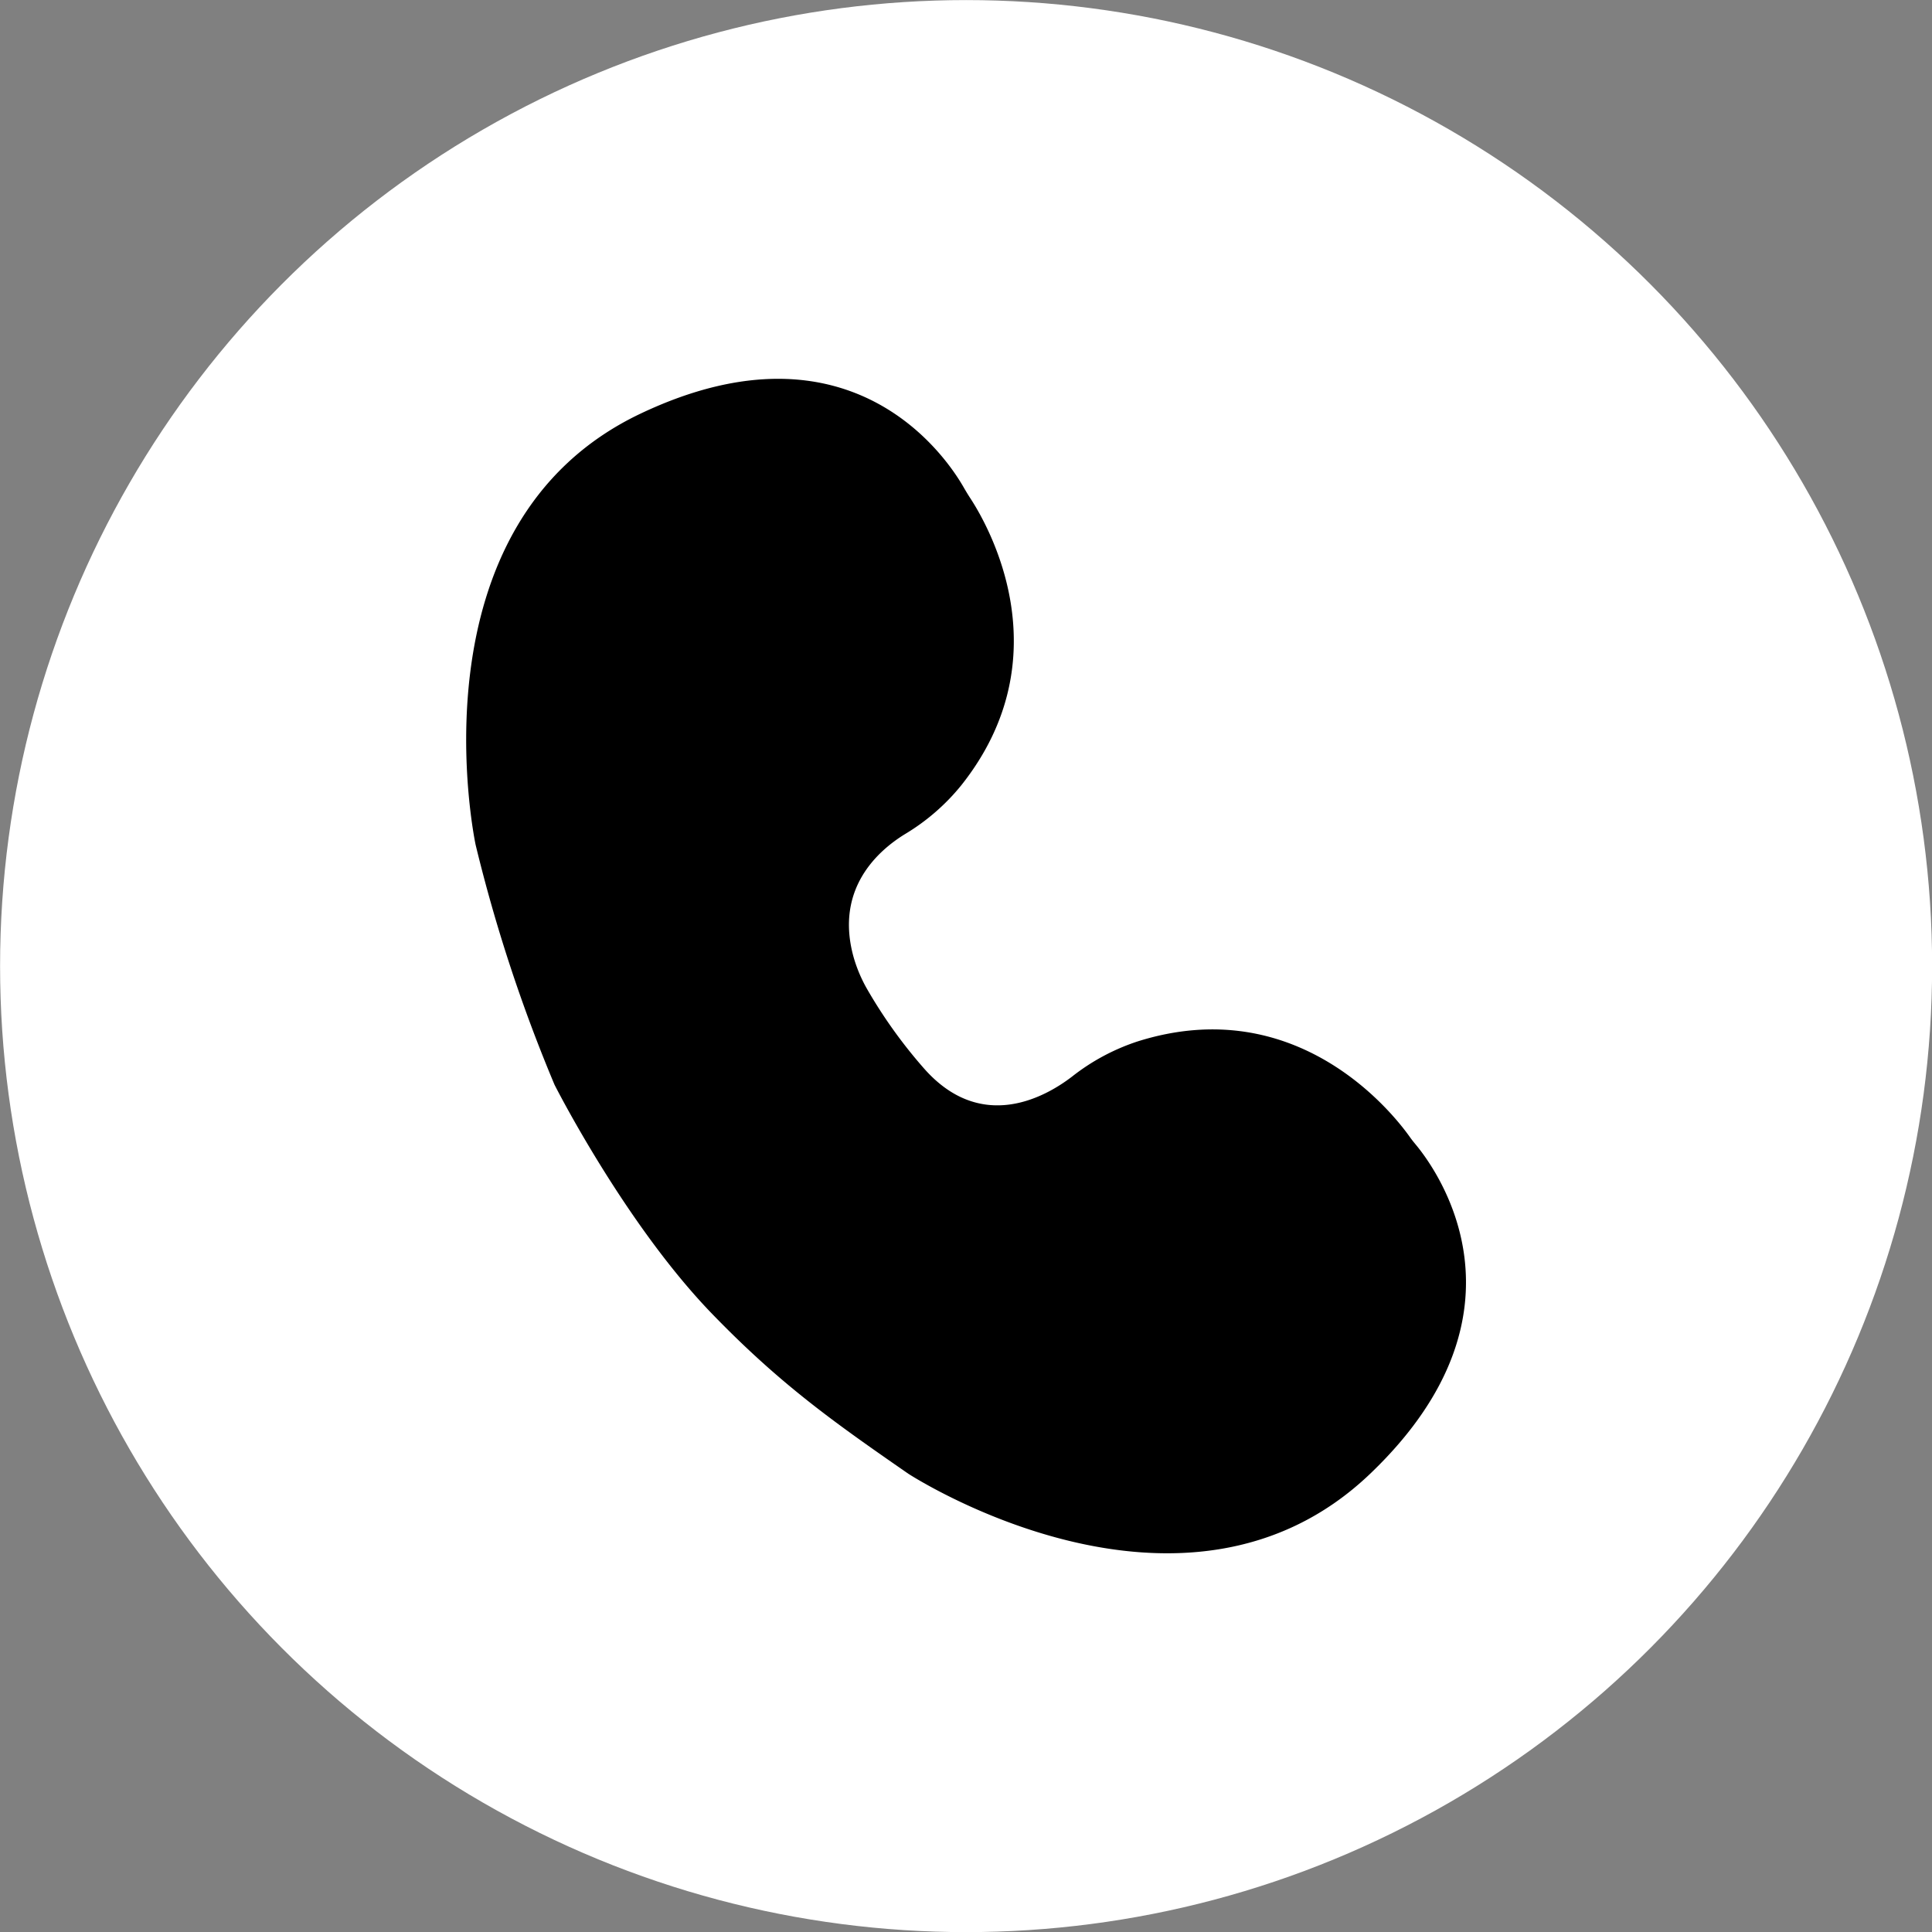
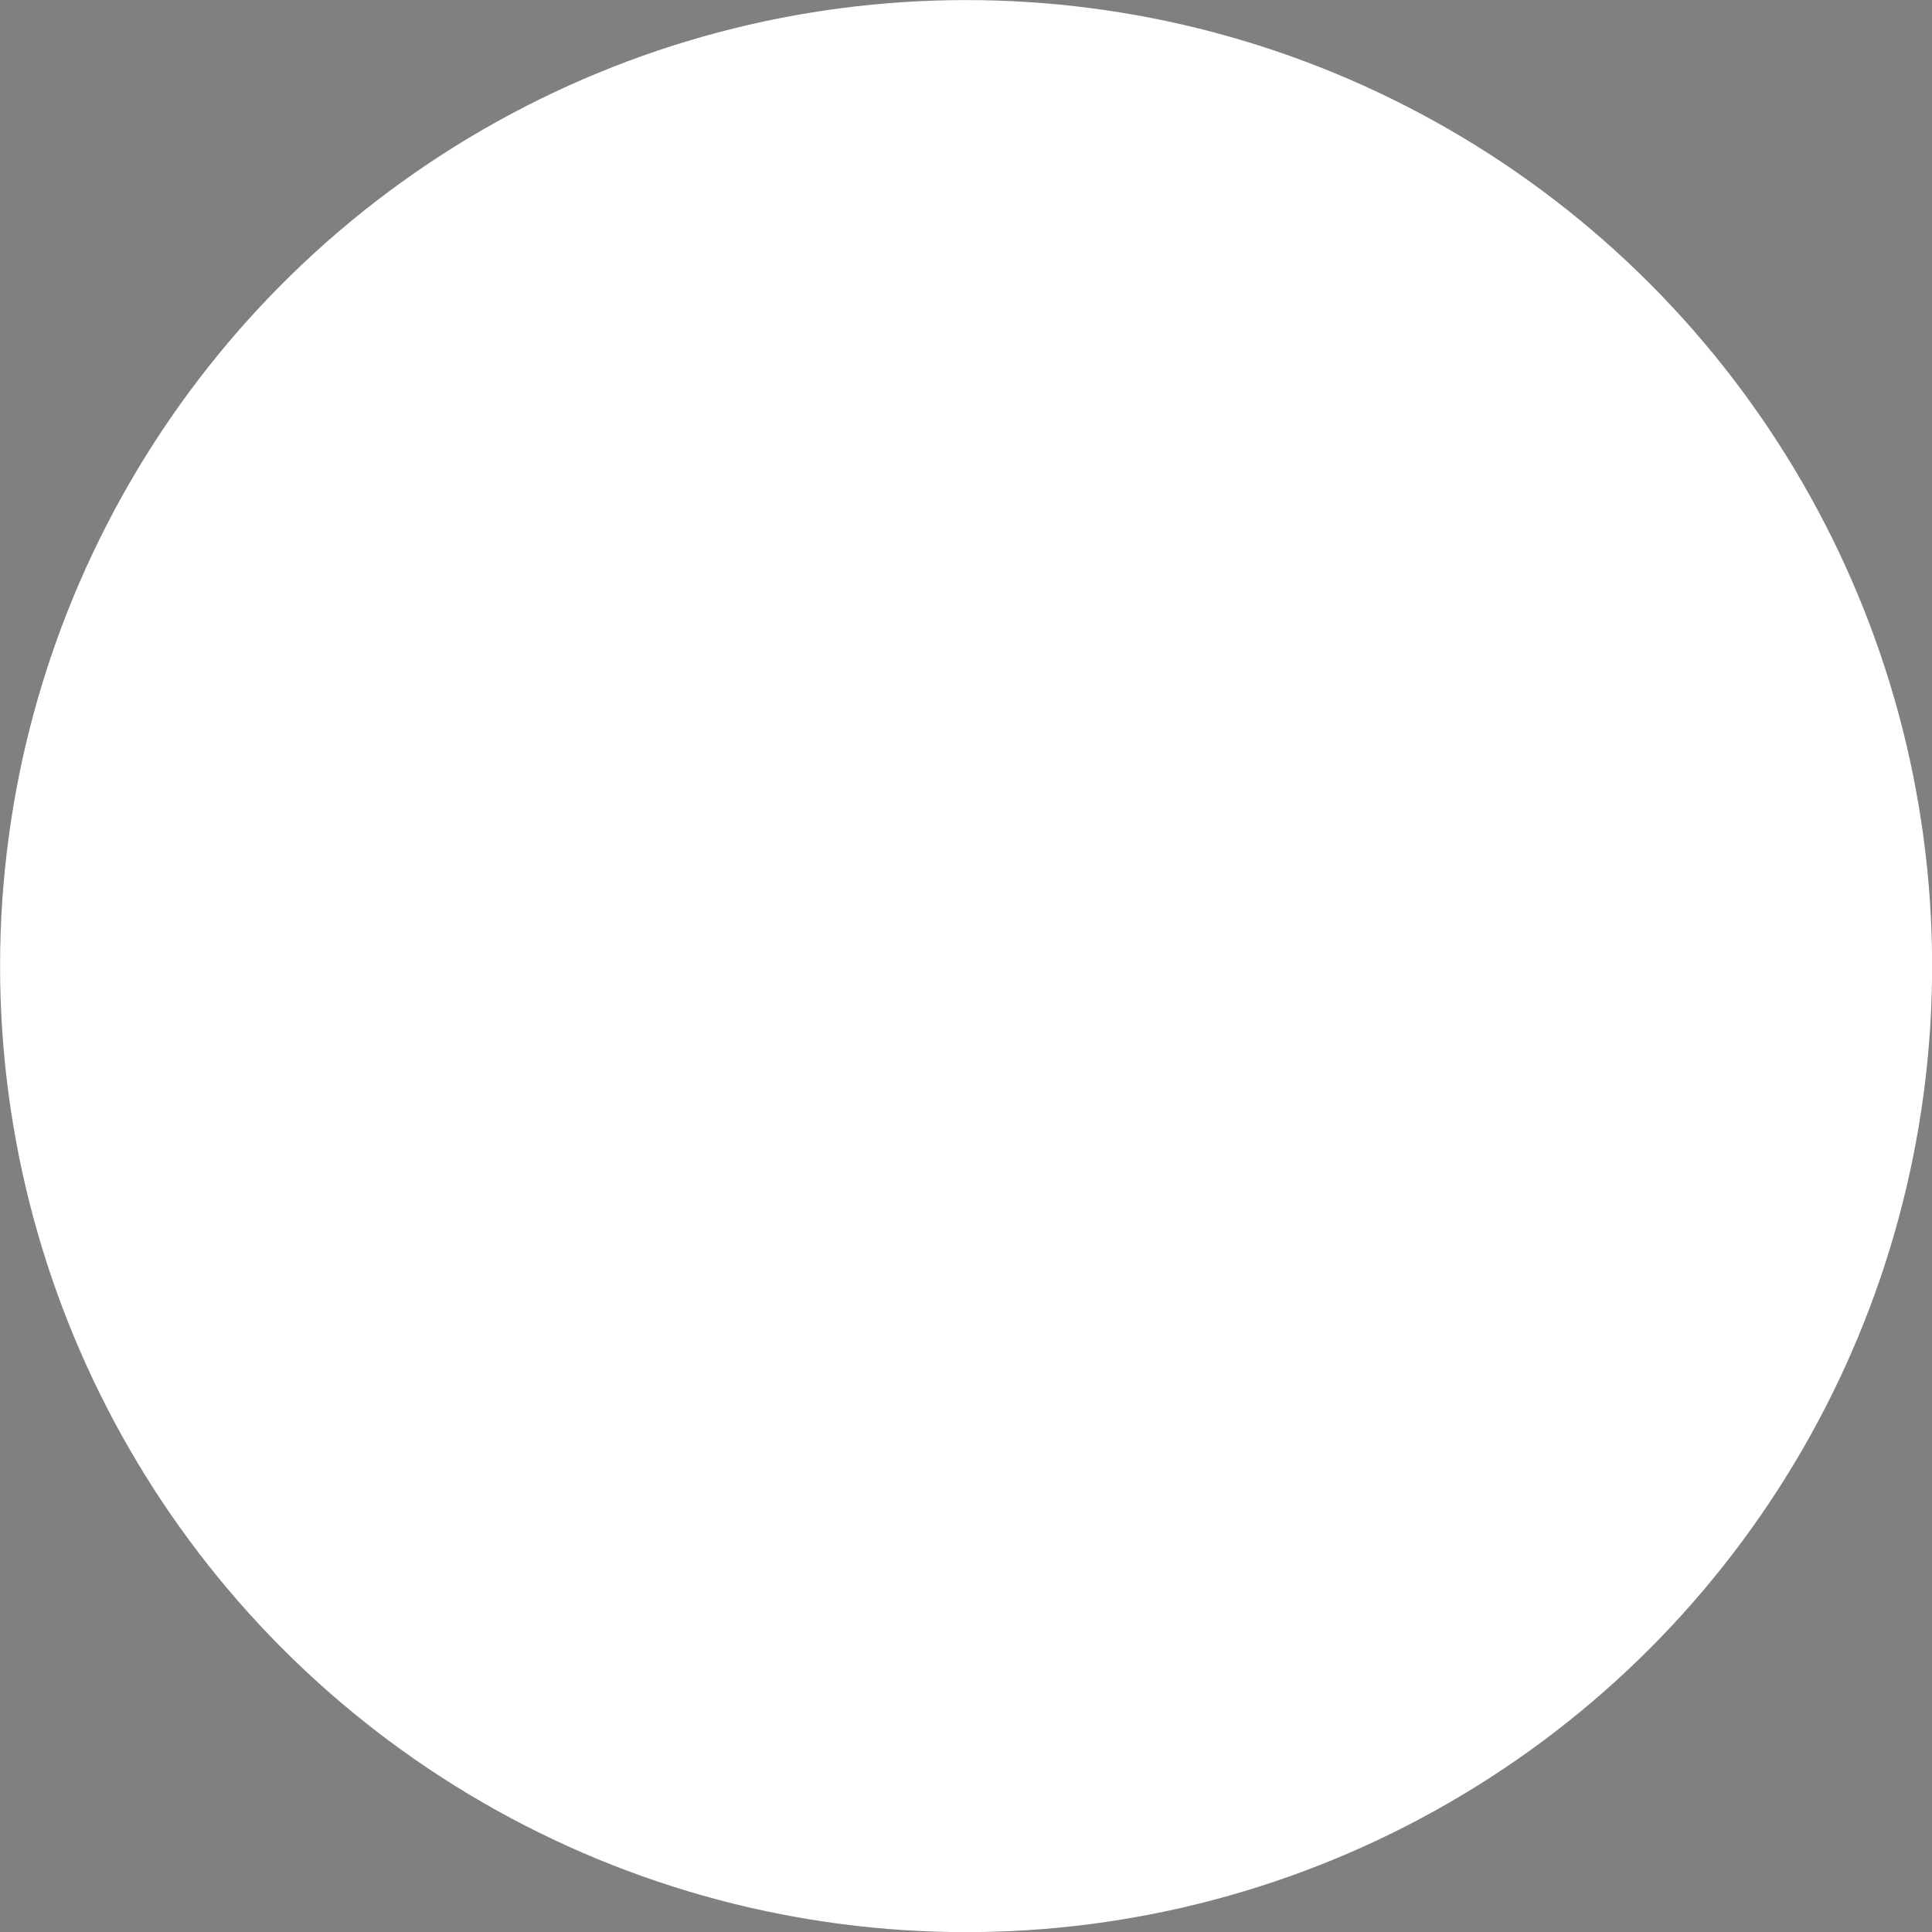
<svg xmlns="http://www.w3.org/2000/svg" height="1009.3" preserveAspectRatio="xMidYMid meet" version="1.0" viewBox="35.3 35.3 1009.3 1009.3" width="1009.3" zoomAndPan="magnify">
  <rect x="35.3" y="35.3" width="1009.3" height="1009.3" fill="#808080" stroke="none" />
  <g data-name="Layer 3">
    <g id="change1_1">
      <circle cx="540" cy="540" fill="#fff" r="504.66" />
    </g>
    <g id="change2_1">
-       <path d="M517.6,593c29.78,34.31,63.36,15.79,77.77,4.71a111.59,111.59,0,0,1,34.15-18.33c83.12-26.27,133.26,37.21,142.19,49.75,1,1.44,2.11,2.81,3.24,4.17,10.89,13.13,64.82,87.13-23.84,171.89-97.82,93.52-241.3,0-241.3,0-39-27-66.83-46.71-102.29-83.31C361.74,674.67,325,602,325,602a823,823,0,0,1-41.22-125.32s-36-167.45,86.29-225.36C480.53,199,530.39,275.08,539,290.36c1,1.71,2,3.38,3.06,5,9,13.66,49.18,82.59-4.62,150.24A111.45,111.45,0,0,1,508.15,471c-14.21,8.71-36.8,28.69-26.94,64.24a75.22,75.22,0,0,0,7.21,17A256.71,256.71,0,0,0,517.6,593Z" />
-     </g>
+       </g>
  </g>
</svg>